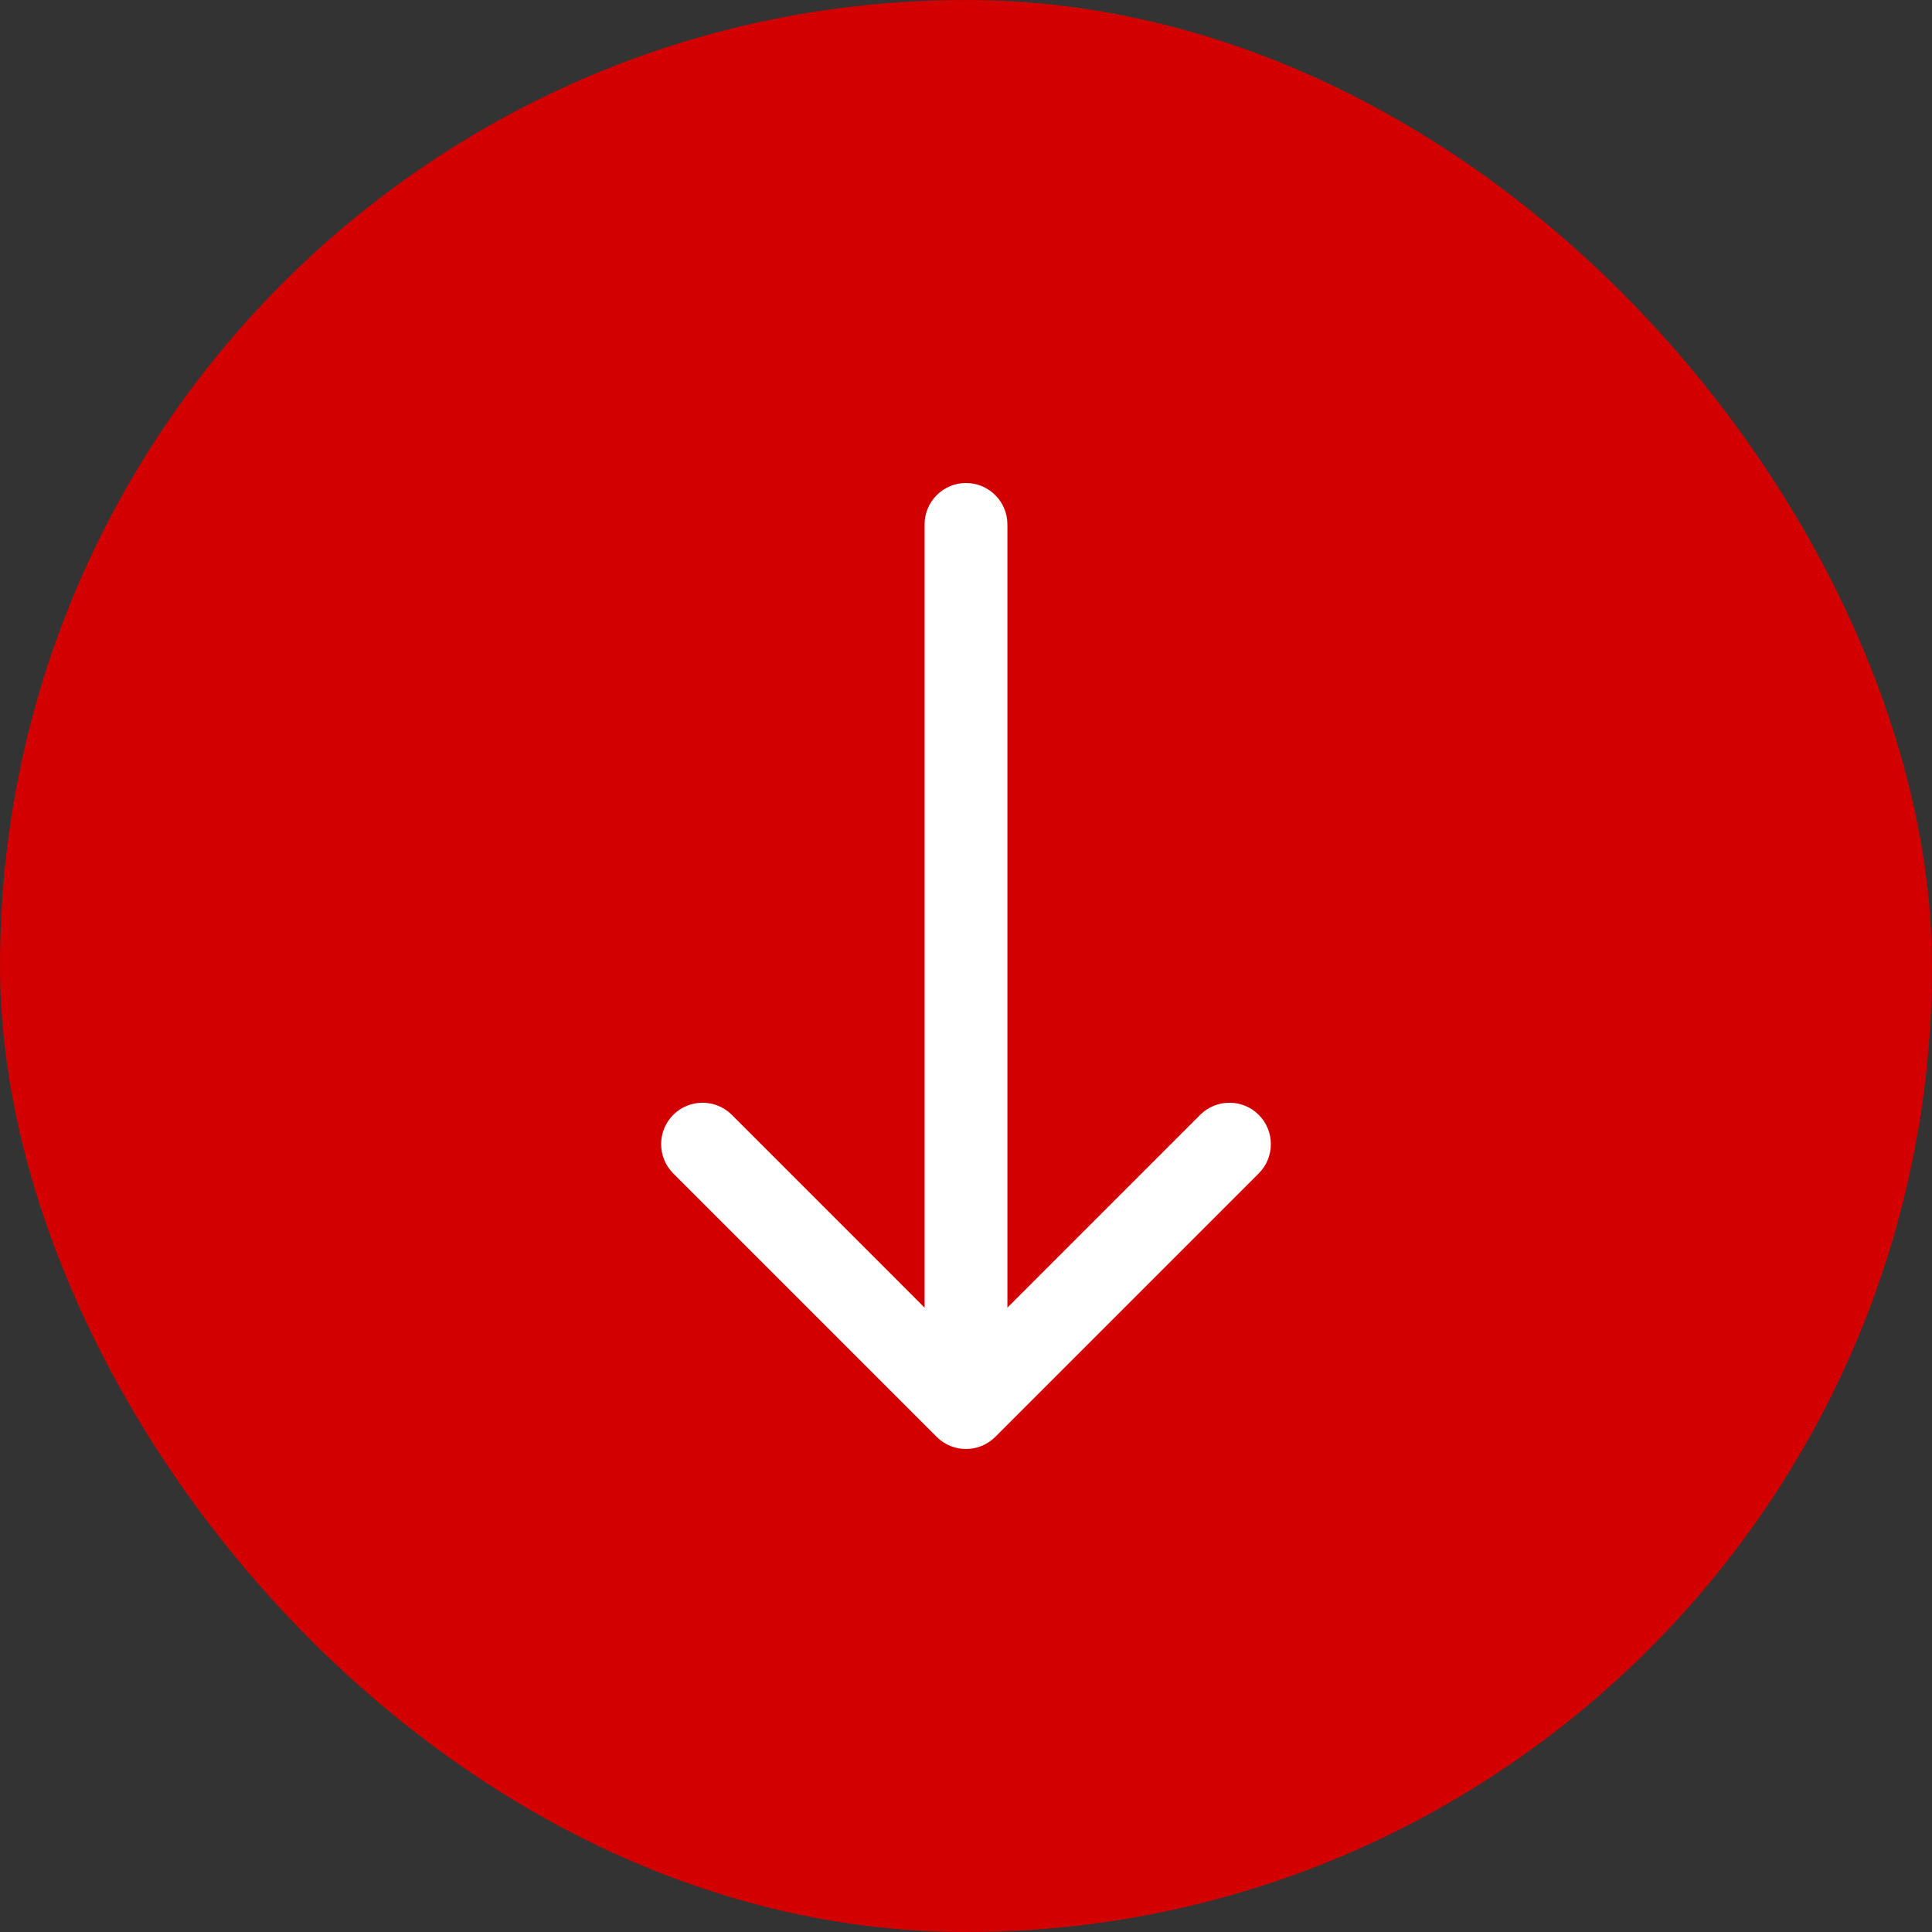
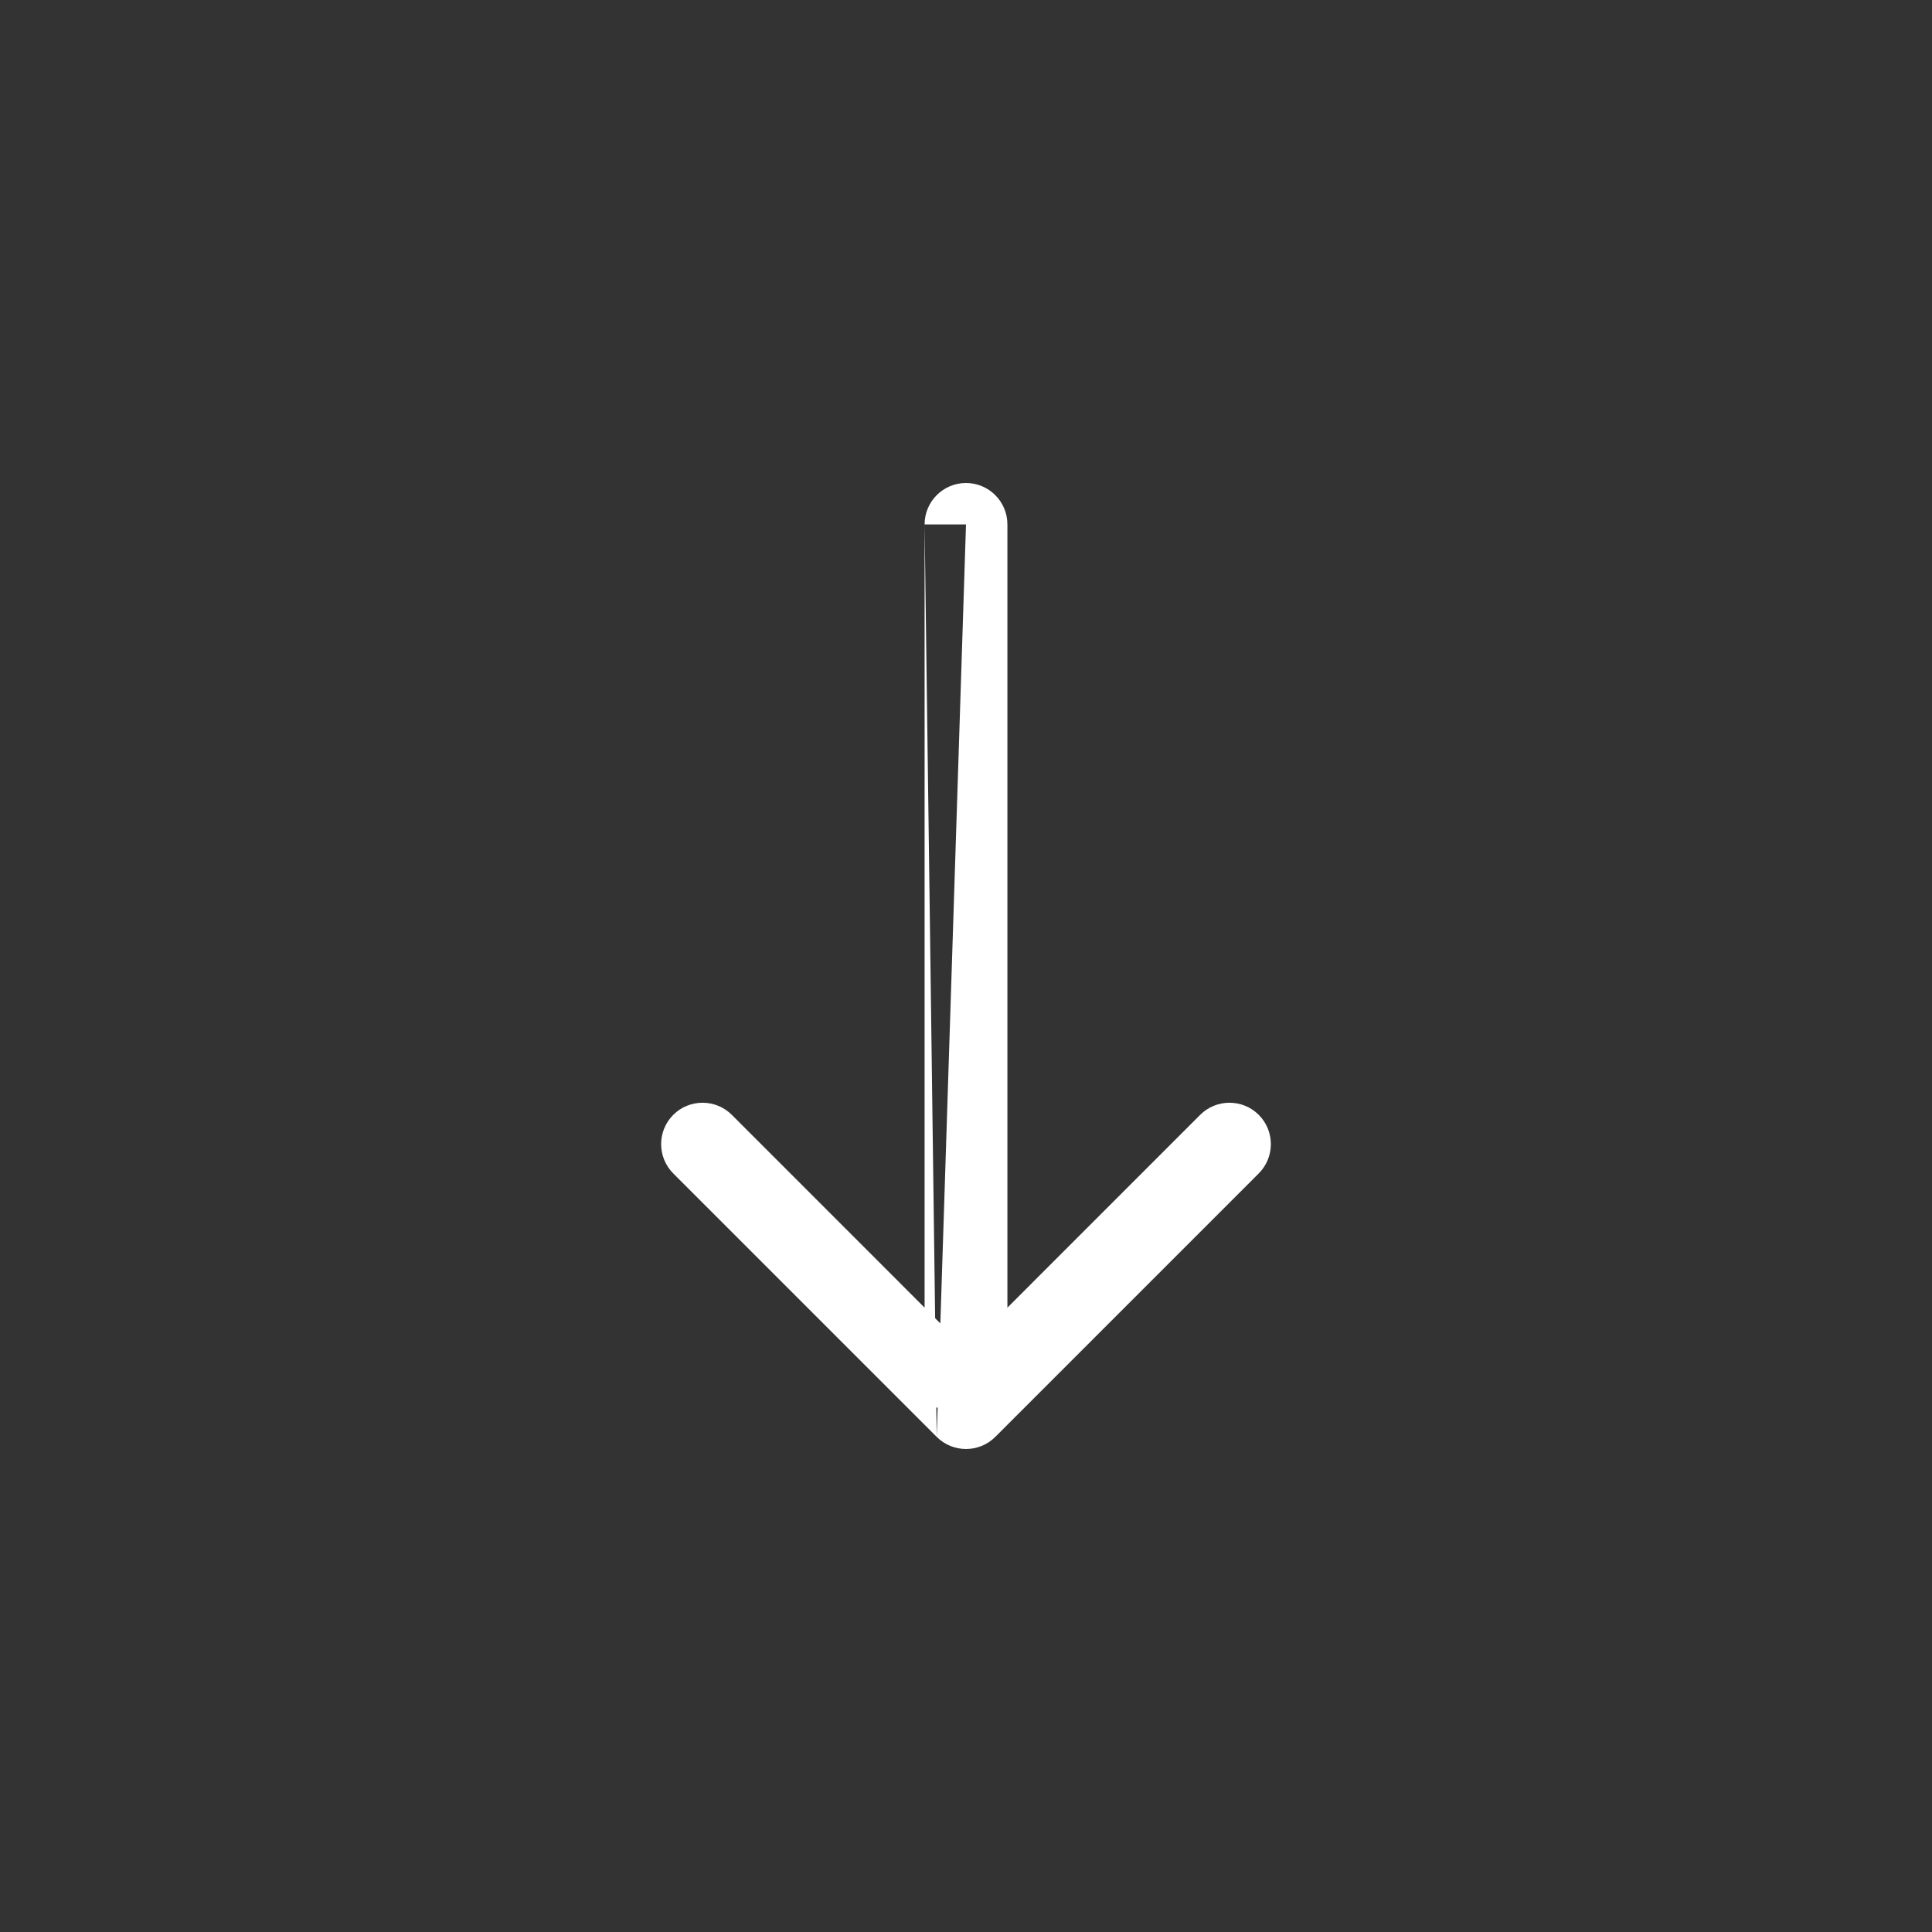
<svg xmlns="http://www.w3.org/2000/svg" width="70" height="70" viewBox="0 0 70 70" fill="none">
  <rect x="0" y="0" width="70" height="70" fill="#333333" stroke="none" />
-   <rect width="70" height="70" rx="35" fill="#D20000" />
-   <path d="M36.5 19C36.5 18.172 35.828 17.5 35 17.5C34.172 17.5 33.5 18.172 33.5 19L35 19L36.5 19ZM33.939 52.061C34.525 52.646 35.475 52.646 36.061 52.061L45.607 42.515C46.192 41.929 46.192 40.979 45.607 40.393C45.021 39.808 44.071 39.808 43.485 40.393L35 48.879L26.515 40.393C25.929 39.808 24.979 39.808 24.393 40.393C23.808 40.979 23.808 41.929 24.393 42.515L33.939 52.061ZM35 19L33.5 19L33.5 51L35 51L36.5 51L36.5 19L35 19Z" fill="white" />
+   <path d="M36.5 19C36.5 18.172 35.828 17.5 35 17.5C34.172 17.5 33.5 18.172 33.5 19L35 19L36.5 19ZM33.939 52.061C34.525 52.646 35.475 52.646 36.061 52.061L45.607 42.515C46.192 41.929 46.192 40.979 45.607 40.393C45.021 39.808 44.071 39.808 43.485 40.393L35 48.879L26.515 40.393C25.929 39.808 24.979 39.808 24.393 40.393C23.808 40.979 23.808 41.929 24.393 42.515L33.939 52.061ZL33.5 19L33.5 51L35 51L36.5 51L36.5 19L35 19Z" fill="white" />
</svg>